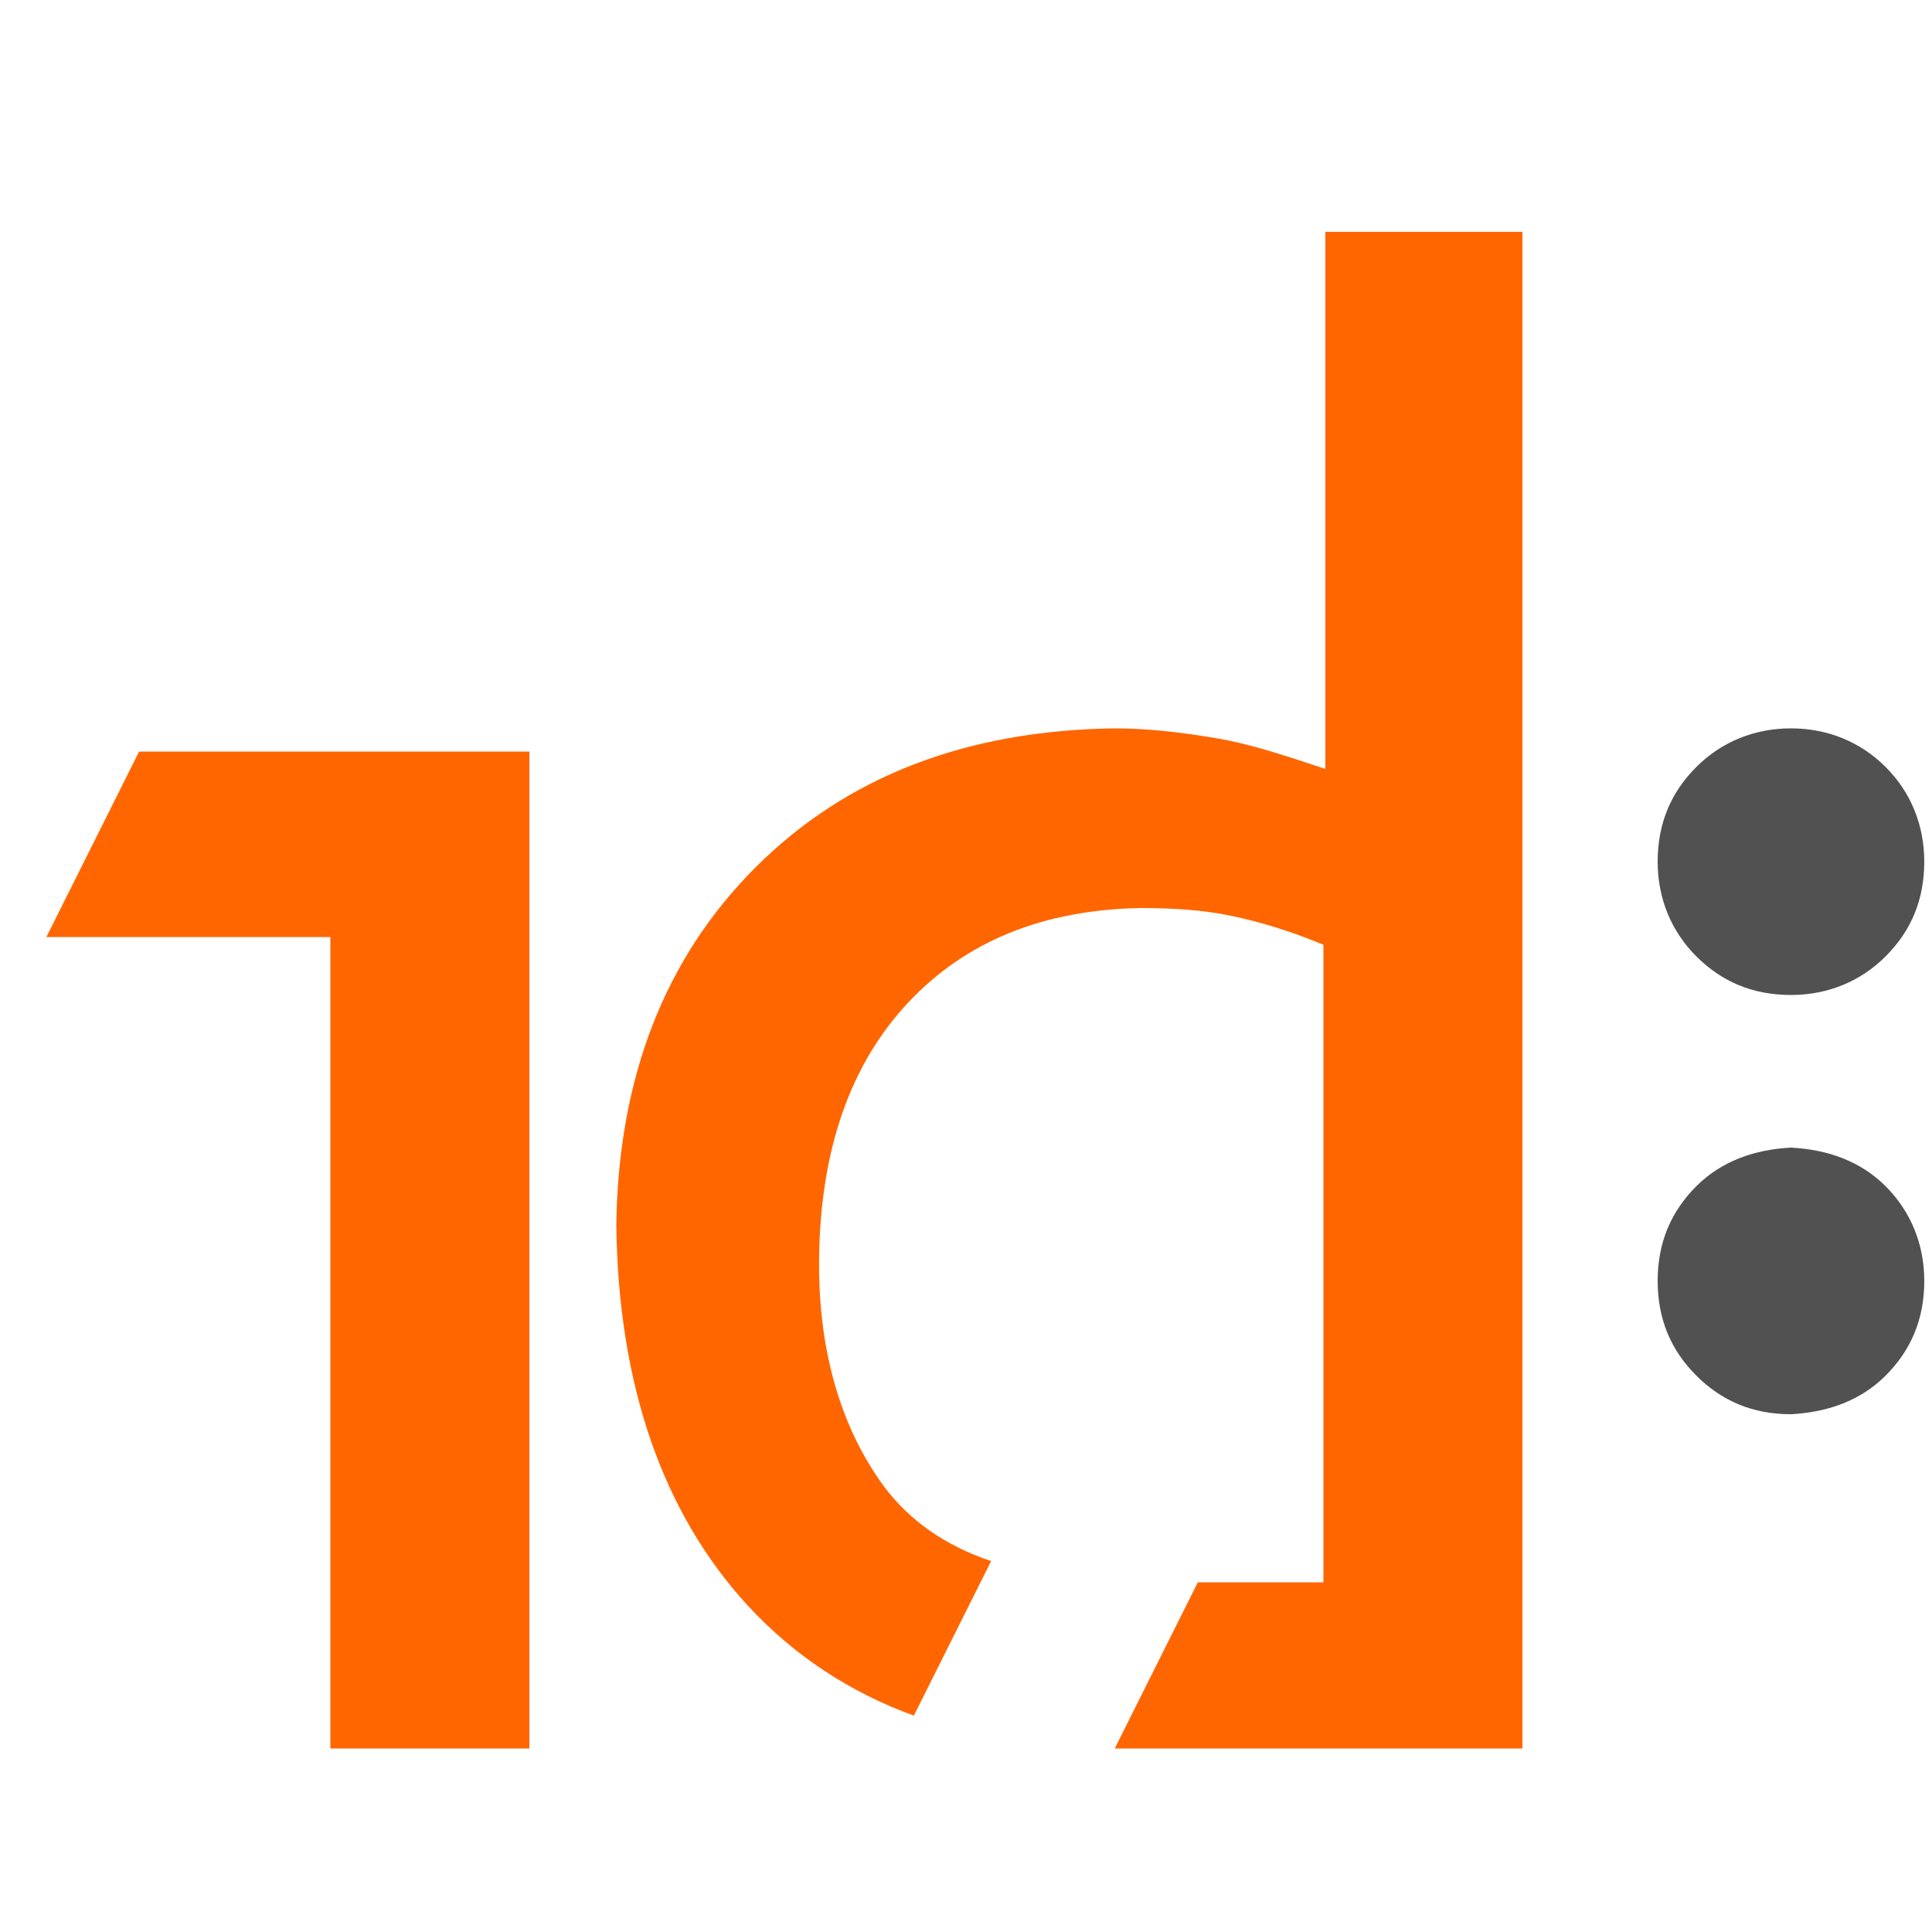
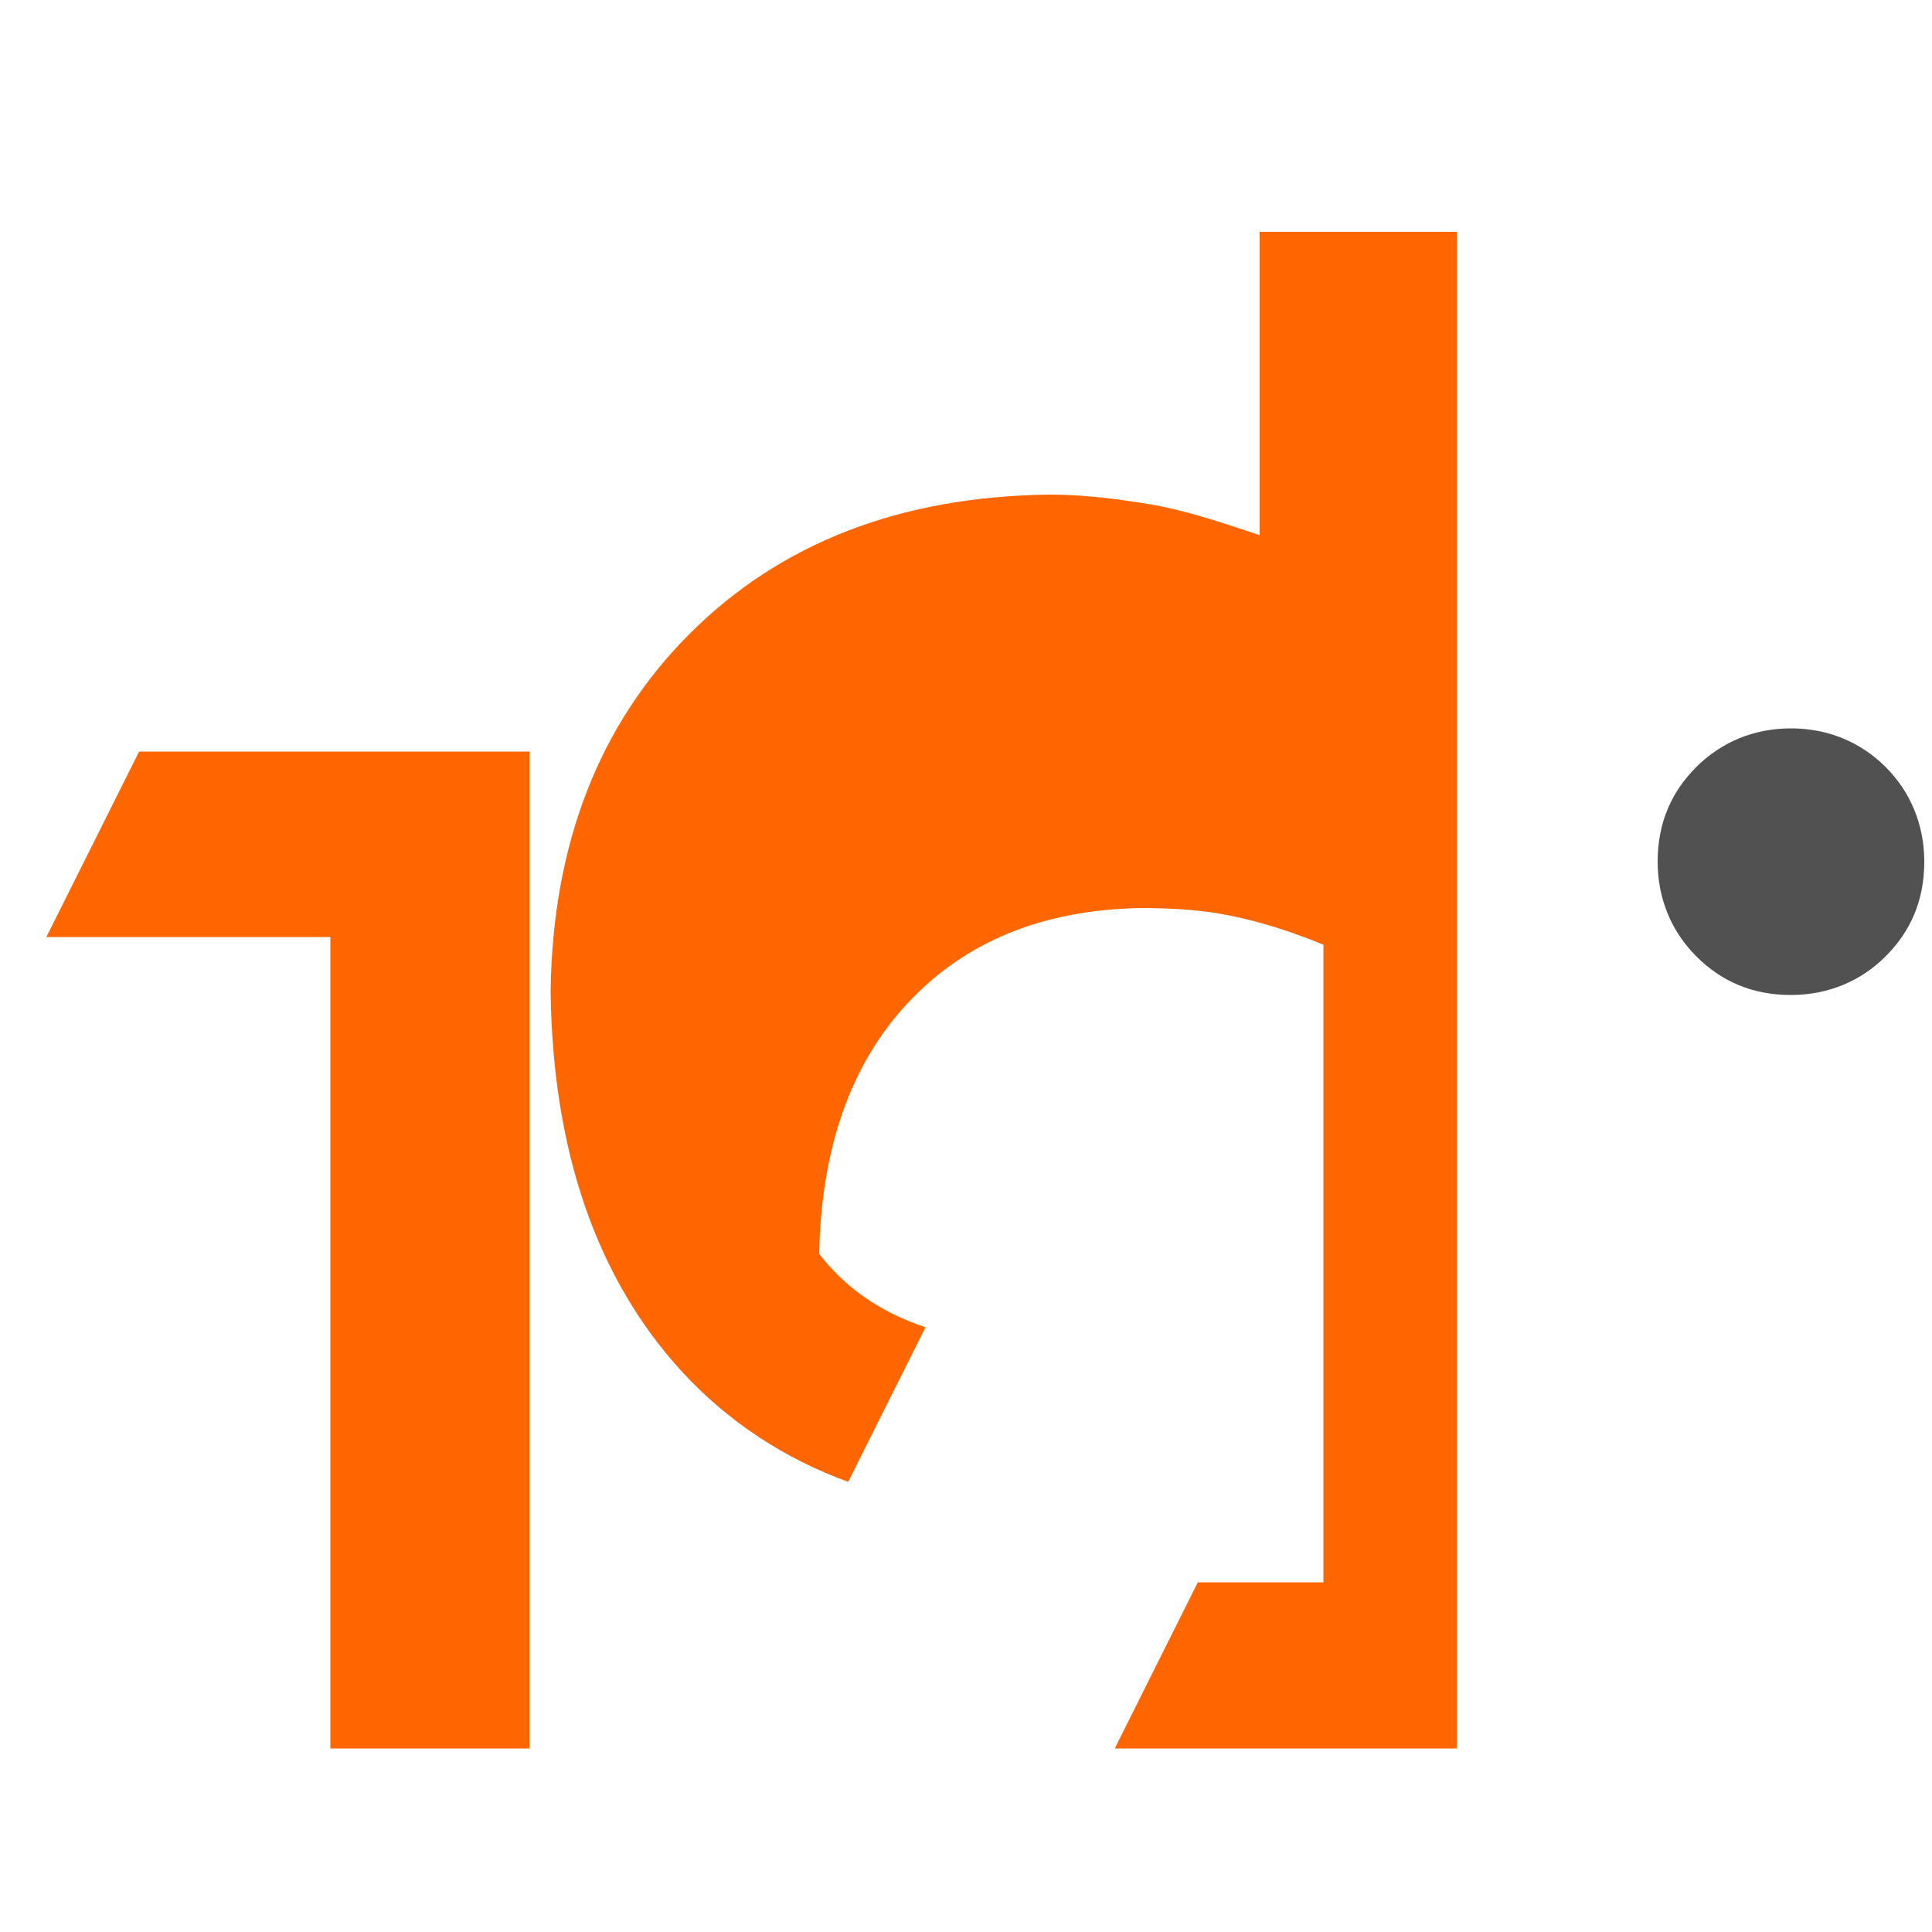
<svg xmlns="http://www.w3.org/2000/svg" width="100" height="100">
  <style>
	         #i, #d{
	             fill: #FF6600;
	         }
	         #points{
	             fill: #515151;
	         }
	         @media (prefers-color-scheme: dark) {
	           #i, #d, #points {
	             fill: #fff;
	           }
	         }
	     </style>
  <g>
    <path id="points" d="M92.7,37.7c-1.9,0-3.6,0.7-4.9,2c-1.3,1.3-2,2.9-2,4.9c0,1.9,0.7,3.6,2,4.9c1.3,1.3,2.9,2,4.9,2   c1.9,0,3.6-0.7,4.9-2c1.3-1.3,2-2.9,2-4.9c0-1.9-0.7-3.6-2-4.9C96.3,38.4,94.6,37.7,92.7,37.7" />
-     <path id="points" d="M92.7,59.4c-1.9,0.1-3.6,0.7-4.9,2c-1.3,1.3-2,2.9-2,4.9c0,2,0.7,3.6,2,4.9c1.3,1.3,2.9,2,4.9,2   c1.9-0.1,3.6-0.7,4.9-2c1.3-1.3,2-2.9,2-4.9c0-1.9-0.7-3.6-2-4.9C96.3,60.1,94.6,59.5,92.7,59.4" />
-     <path id="d" d="M68.5,81.9V48.9c-1.7-0.7-3.3-1.2-4.8-1.5C62.3,47.1,60.7,47,59,47c-5,0.1-9,1.7-12,4.9   c-3,3.2-4.5,7.6-4.6,13c-0.1,4.9,1.1,9,3.4,12.1c1.3,1.7,3.1,3,5.5,3.8l-4,8c-3.3-1.2-6.2-3.1-8.6-5.7c-4.4-4.8-6.7-11.4-6.8-19.7   c0.1-7.6,2.5-13.8,7.2-18.5c4.7-4.7,10.9-7.1,18.6-7.2c1.7,0,3.4,0.2,5.2,0.5s3.6,0.9,5.7,1.6V12h10.2v78.5H57.7l4.3-8.6H68.5z" />
+     <path id="d" d="M68.5,81.9V48.9c-1.7-0.7-3.3-1.2-4.8-1.5C62.3,47.1,60.7,47,59,47c-5,0.1-9,1.7-12,4.9   c-3,3.2-4.5,7.6-4.6,13c1.3,1.7,3.1,3,5.5,3.8l-4,8c-3.3-1.2-6.2-3.1-8.6-5.7c-4.4-4.8-6.7-11.4-6.8-19.7   c0.1-7.6,2.5-13.8,7.2-18.5c4.7-4.7,10.9-7.1,18.6-7.2c1.7,0,3.4,0.2,5.2,0.5s3.6,0.9,5.7,1.6V12h10.2v78.5H57.7l4.3-8.6H68.5z" />
  </g>
  <polygon id="i" points="2.4,48.5 17.1,48.5 17.1,90.5 27.4,90.5 27.4,38.9 7.2,38.9 " />
</svg>